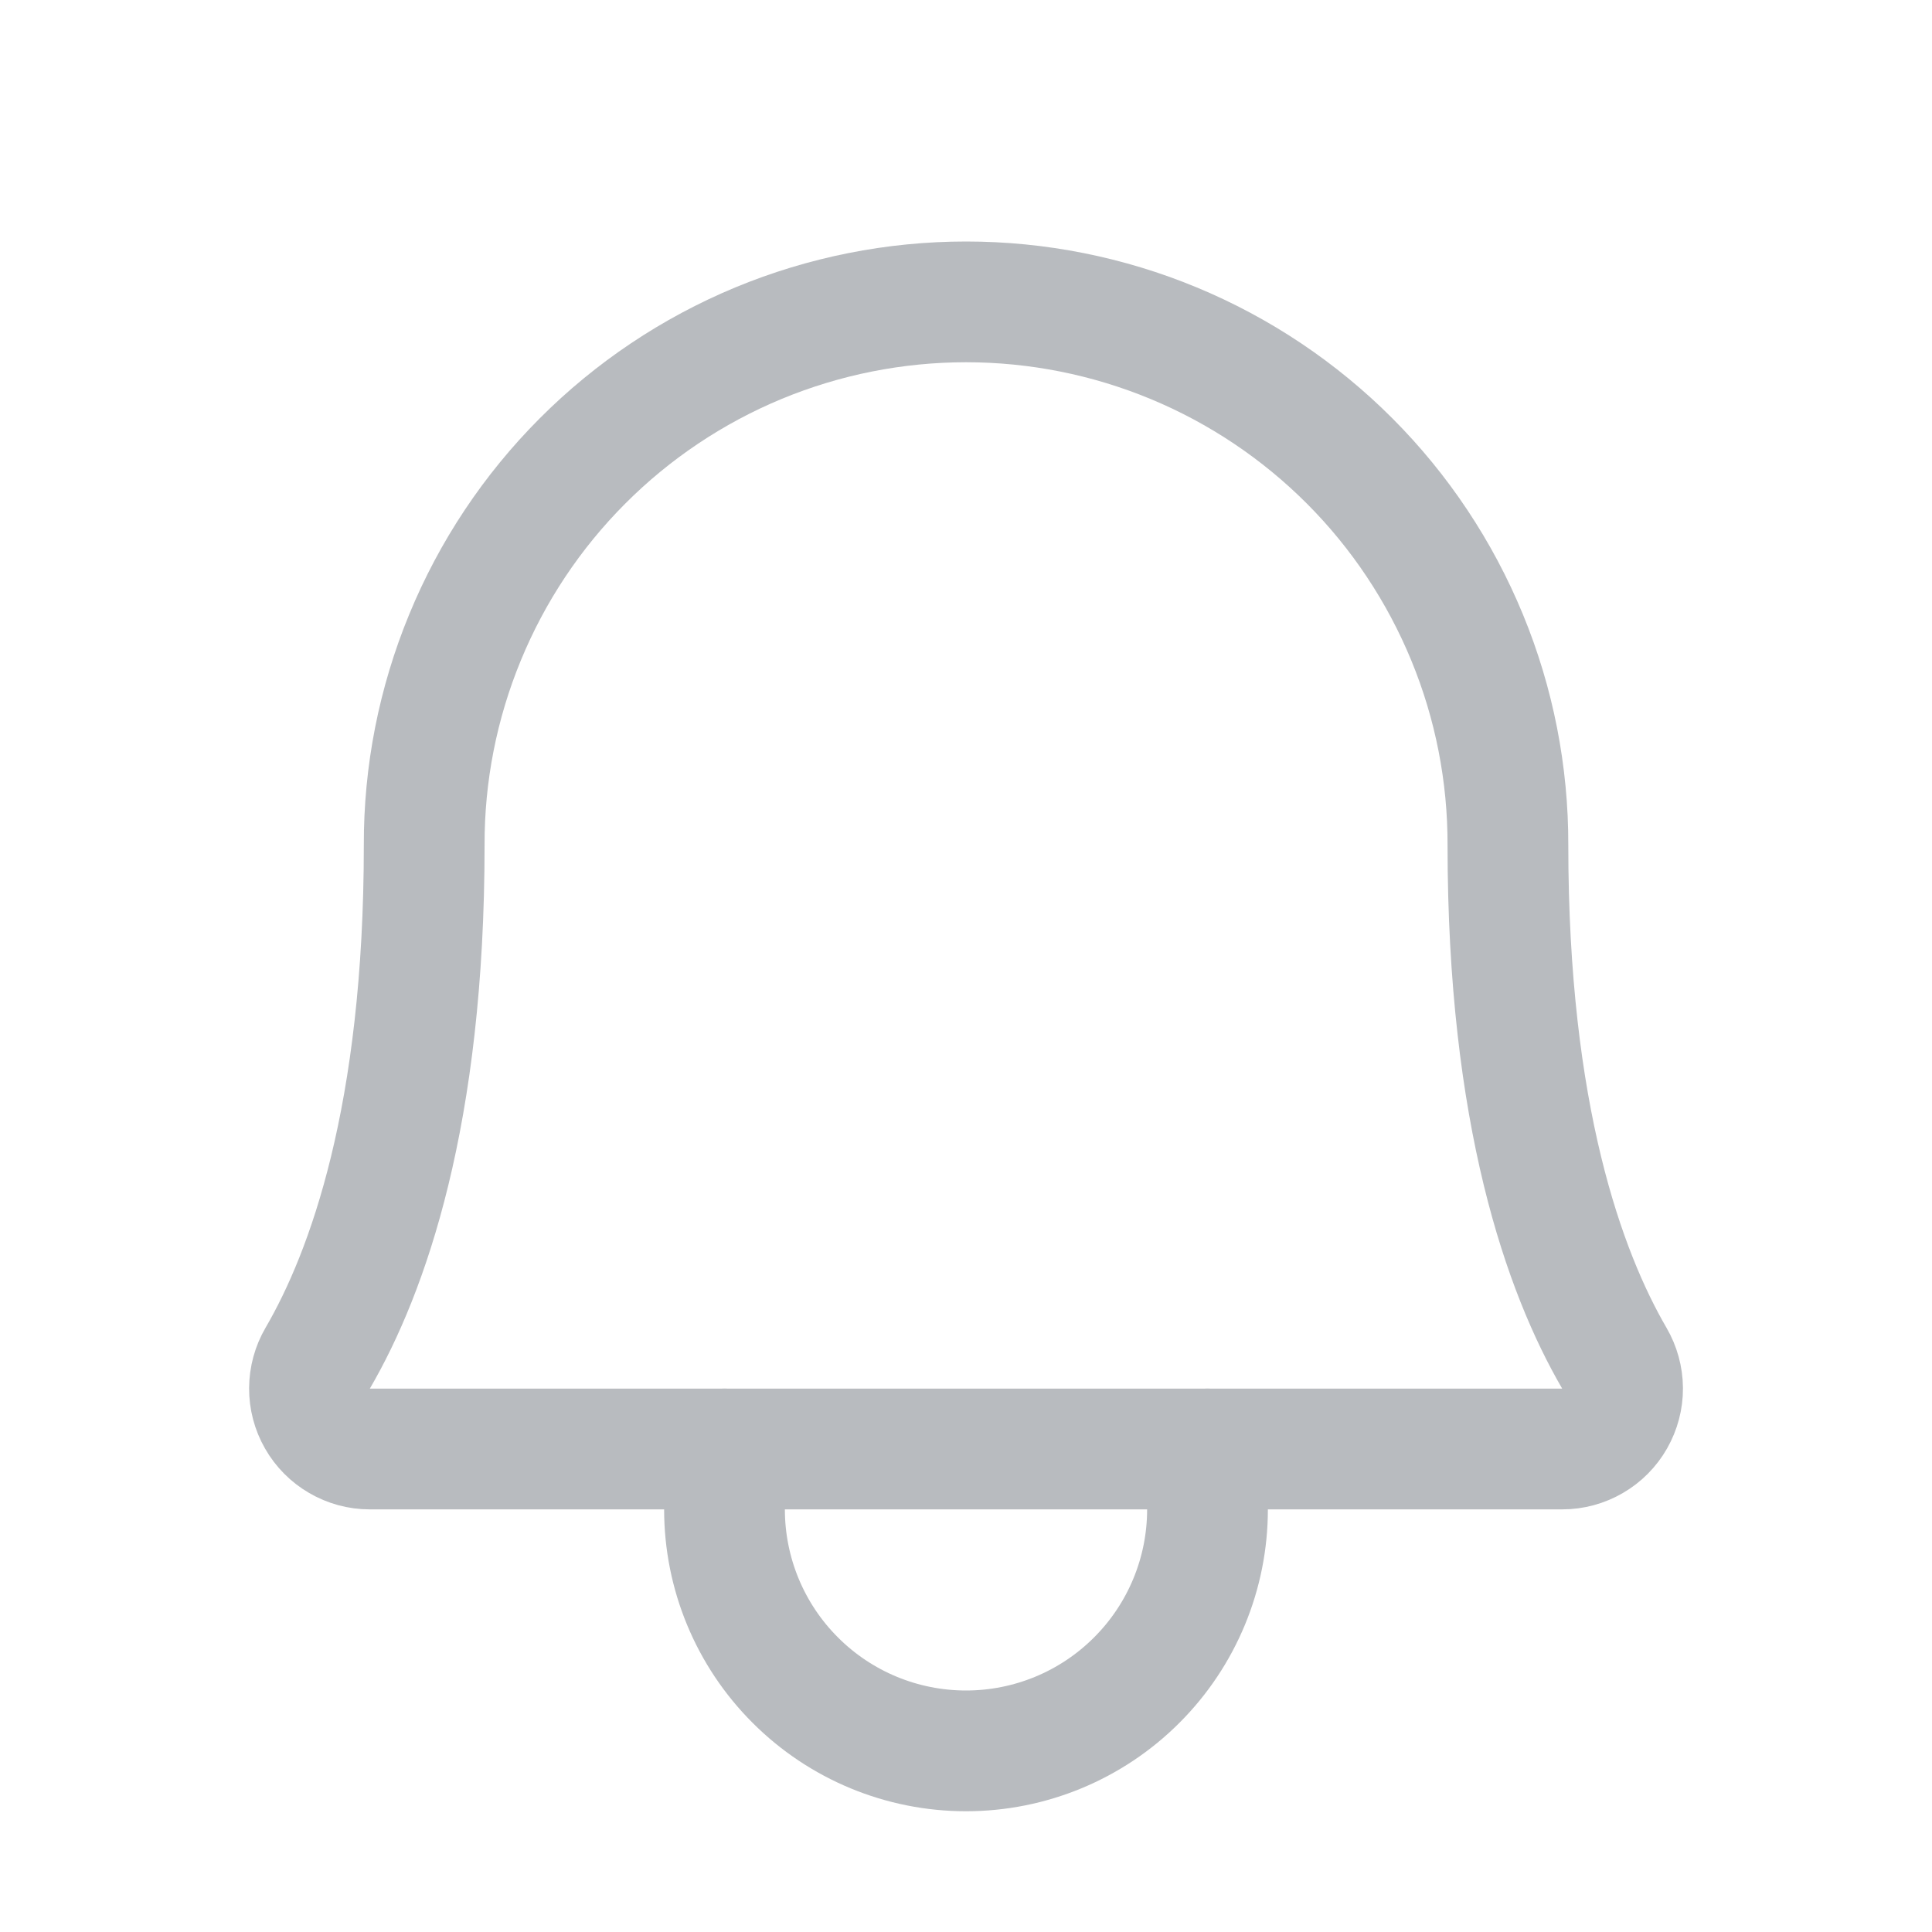
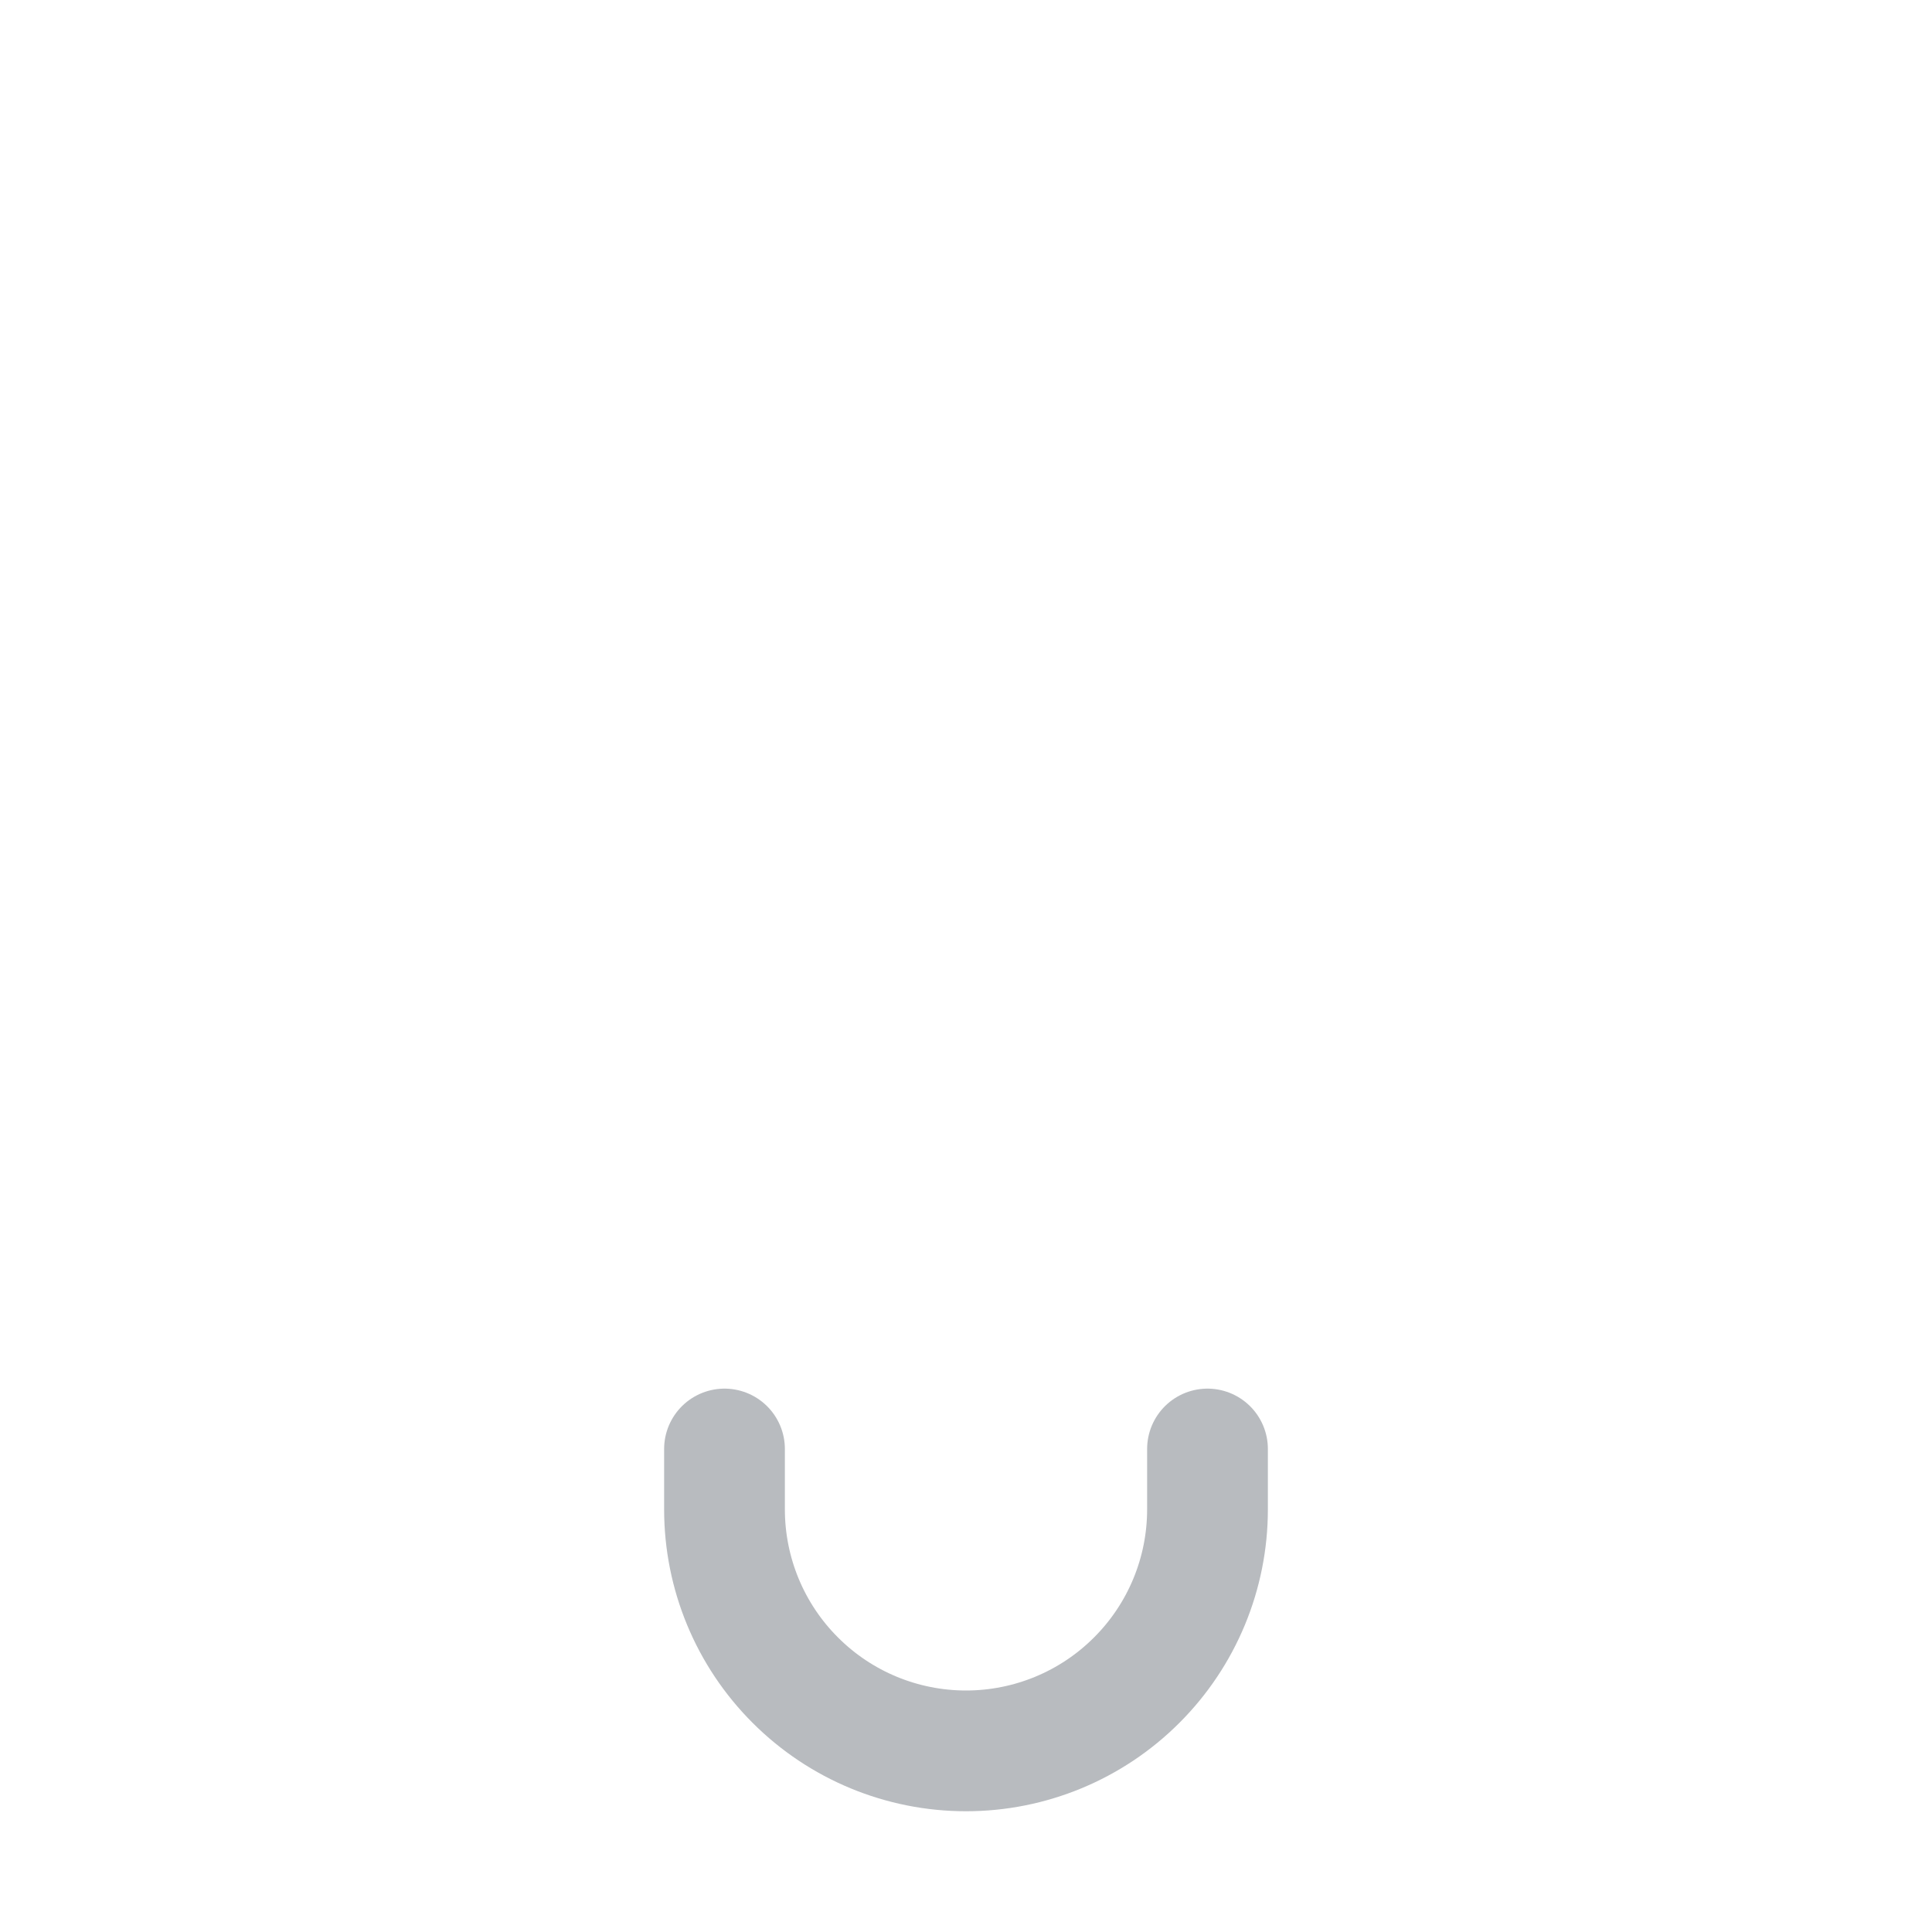
<svg xmlns="http://www.w3.org/2000/svg" width="24" height="24" viewBox="0 0 32 32" fill="none">
-   <path d="M7.026 14C7.022 12.819 7.252 11.649 7.702 10.558C8.151 9.466 8.812 8.473 9.646 7.637C10.479 6.801 11.47 6.138 12.56 5.685C13.651 5.233 14.82 5 16.001 5C17.182 5 18.351 5.233 19.441 5.685C20.532 6.138 21.522 6.801 22.356 7.637C23.19 8.473 23.85 9.466 24.3 10.558C24.75 11.649 24.979 12.819 24.976 14C24.976 18.477 25.913 21.075 26.738 22.495C26.826 22.646 26.874 22.819 26.875 22.995C26.876 23.171 26.83 23.343 26.743 23.496C26.656 23.649 26.53 23.776 26.378 23.864C26.226 23.953 26.053 24 25.877 24H6.123C5.947 24 5.775 23.953 5.623 23.864C5.471 23.776 5.345 23.649 5.258 23.496C5.17 23.343 5.125 23.17 5.126 22.995C5.127 22.819 5.174 22.646 5.263 22.494C6.089 21.075 7.026 18.477 7.026 14H7.026Z" stroke="#b8bbbf" stroke-width="2" stroke-linecap="round" stroke-linejoin="round" />
  <path d="M12 24V25C12 26.061 12.421 27.078 13.172 27.828C13.922 28.579 14.939 29 16 29C17.061 29 18.078 28.579 18.828 27.828C19.579 27.078 20 26.061 20 25V24" stroke="#b8bbbf" stroke-width="2" stroke-linecap="round" stroke-linejoin="round" />
</svg>